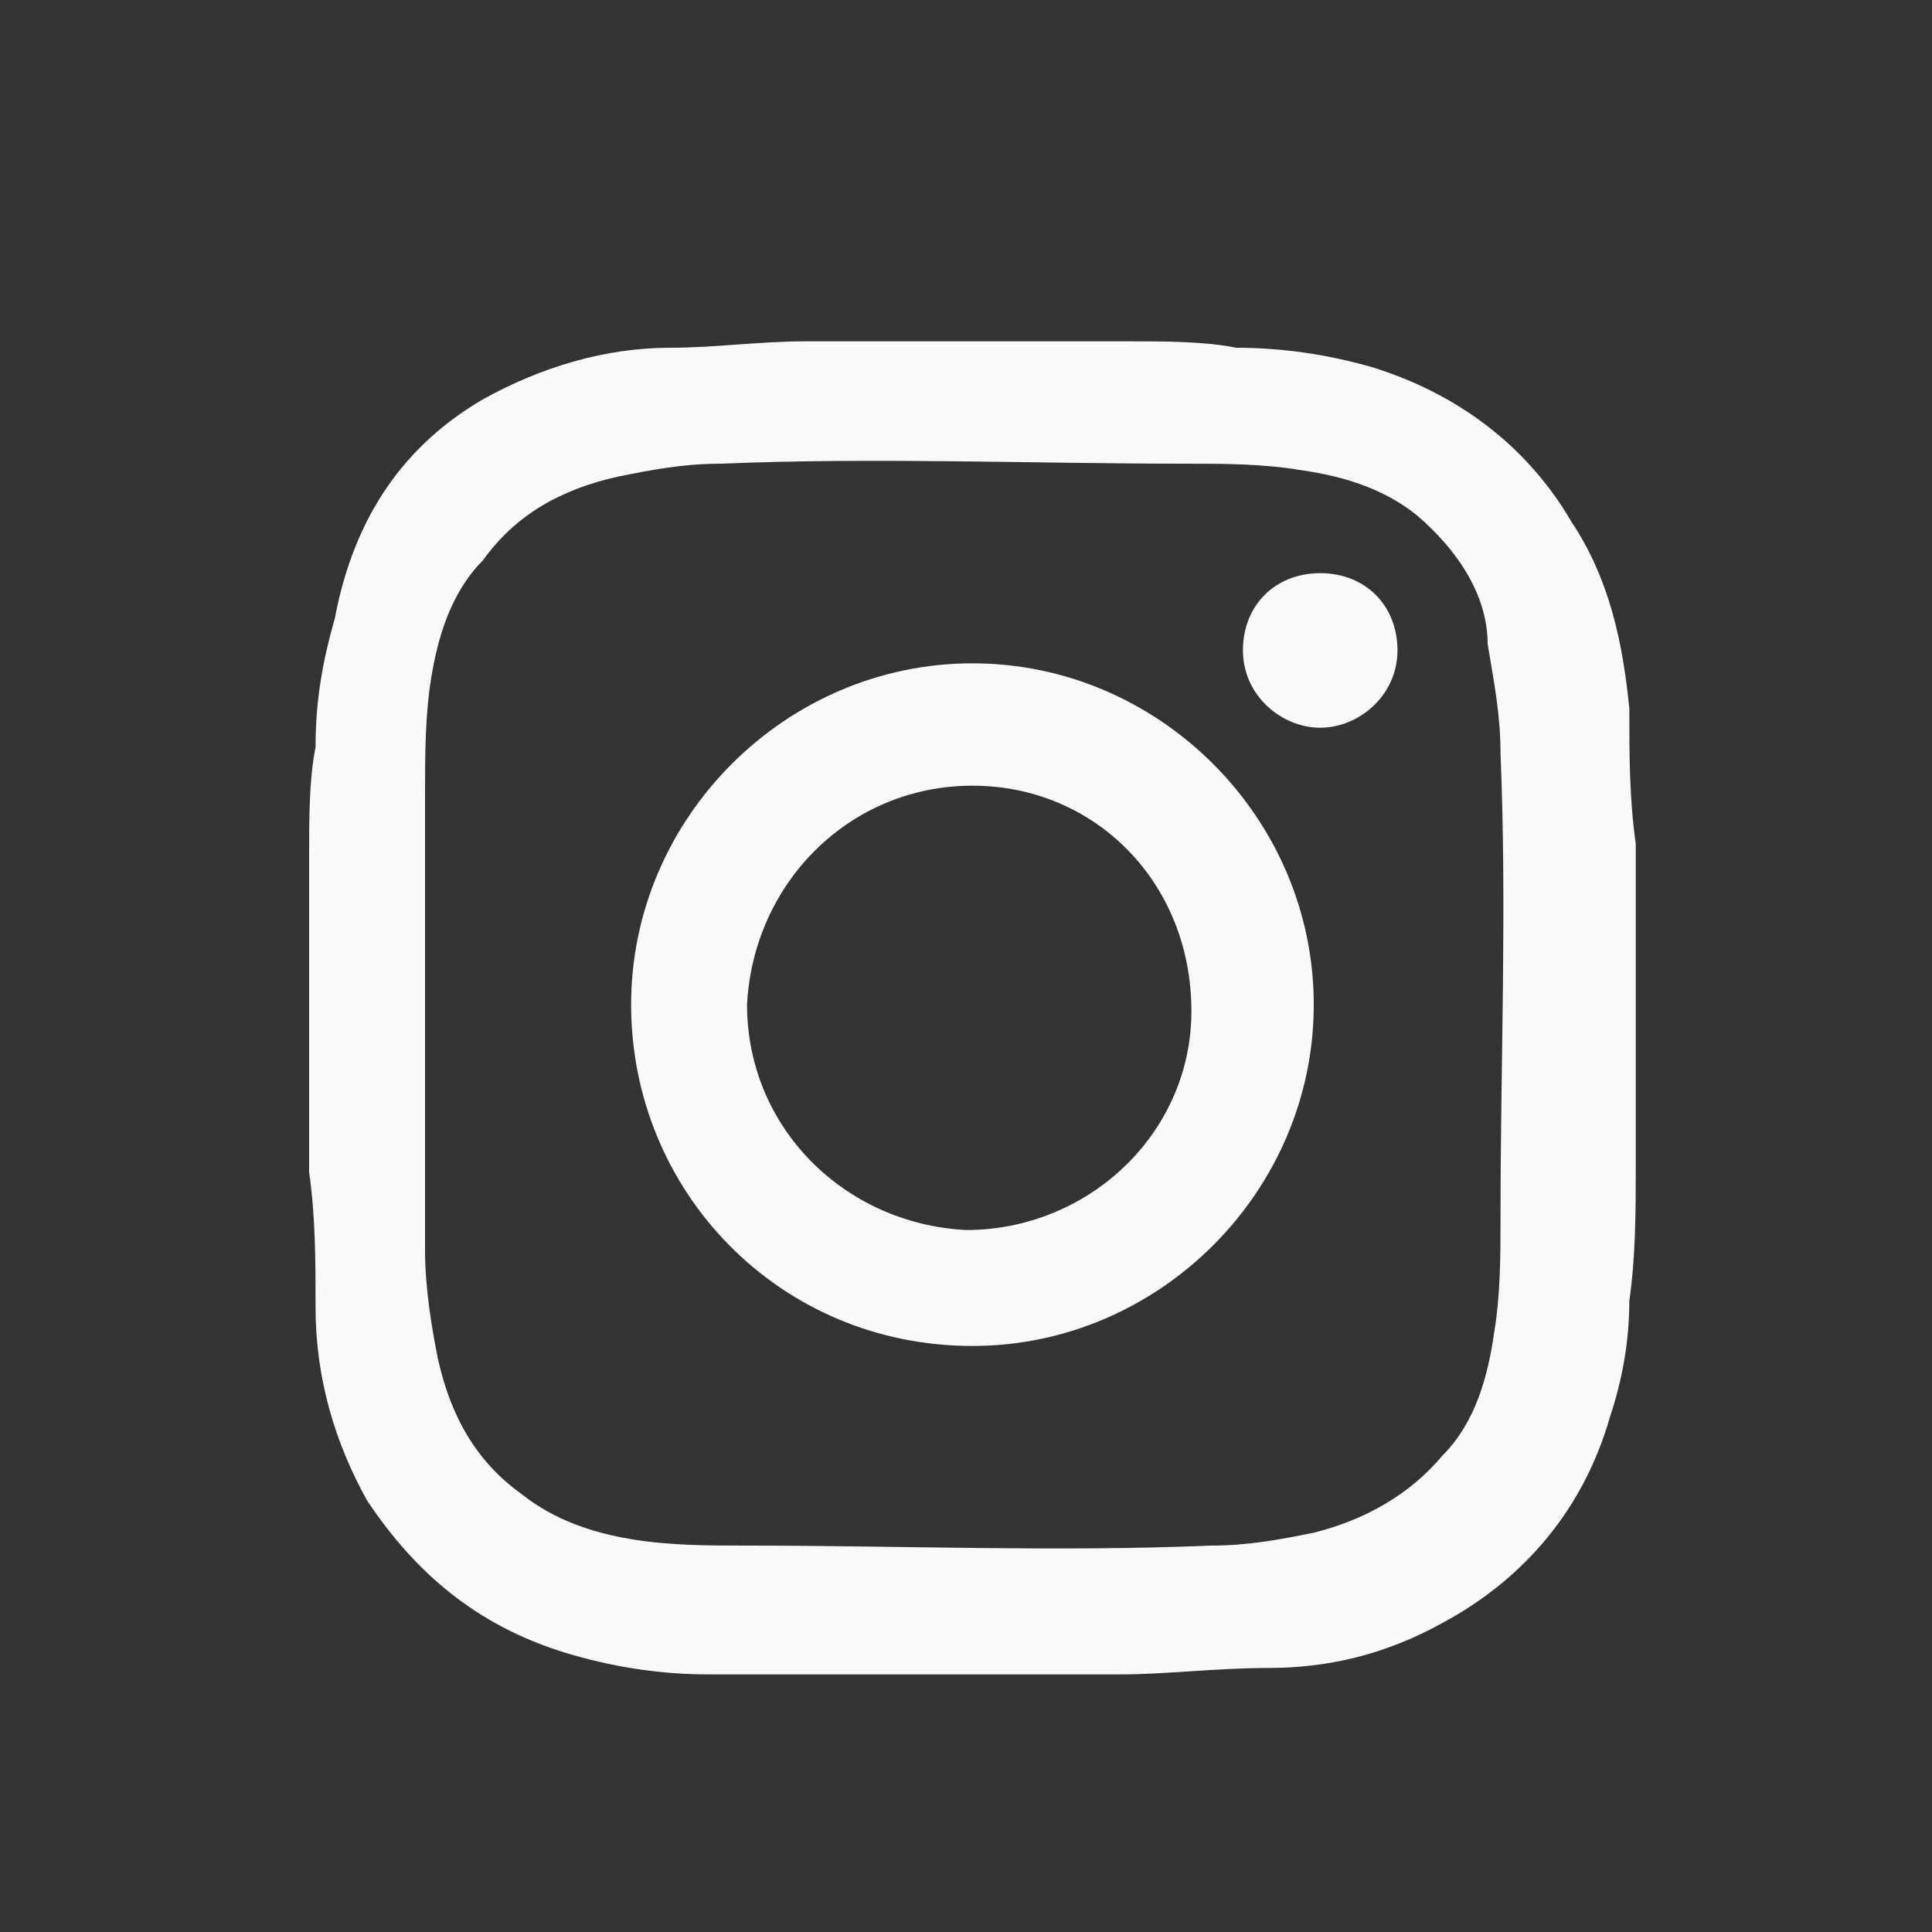
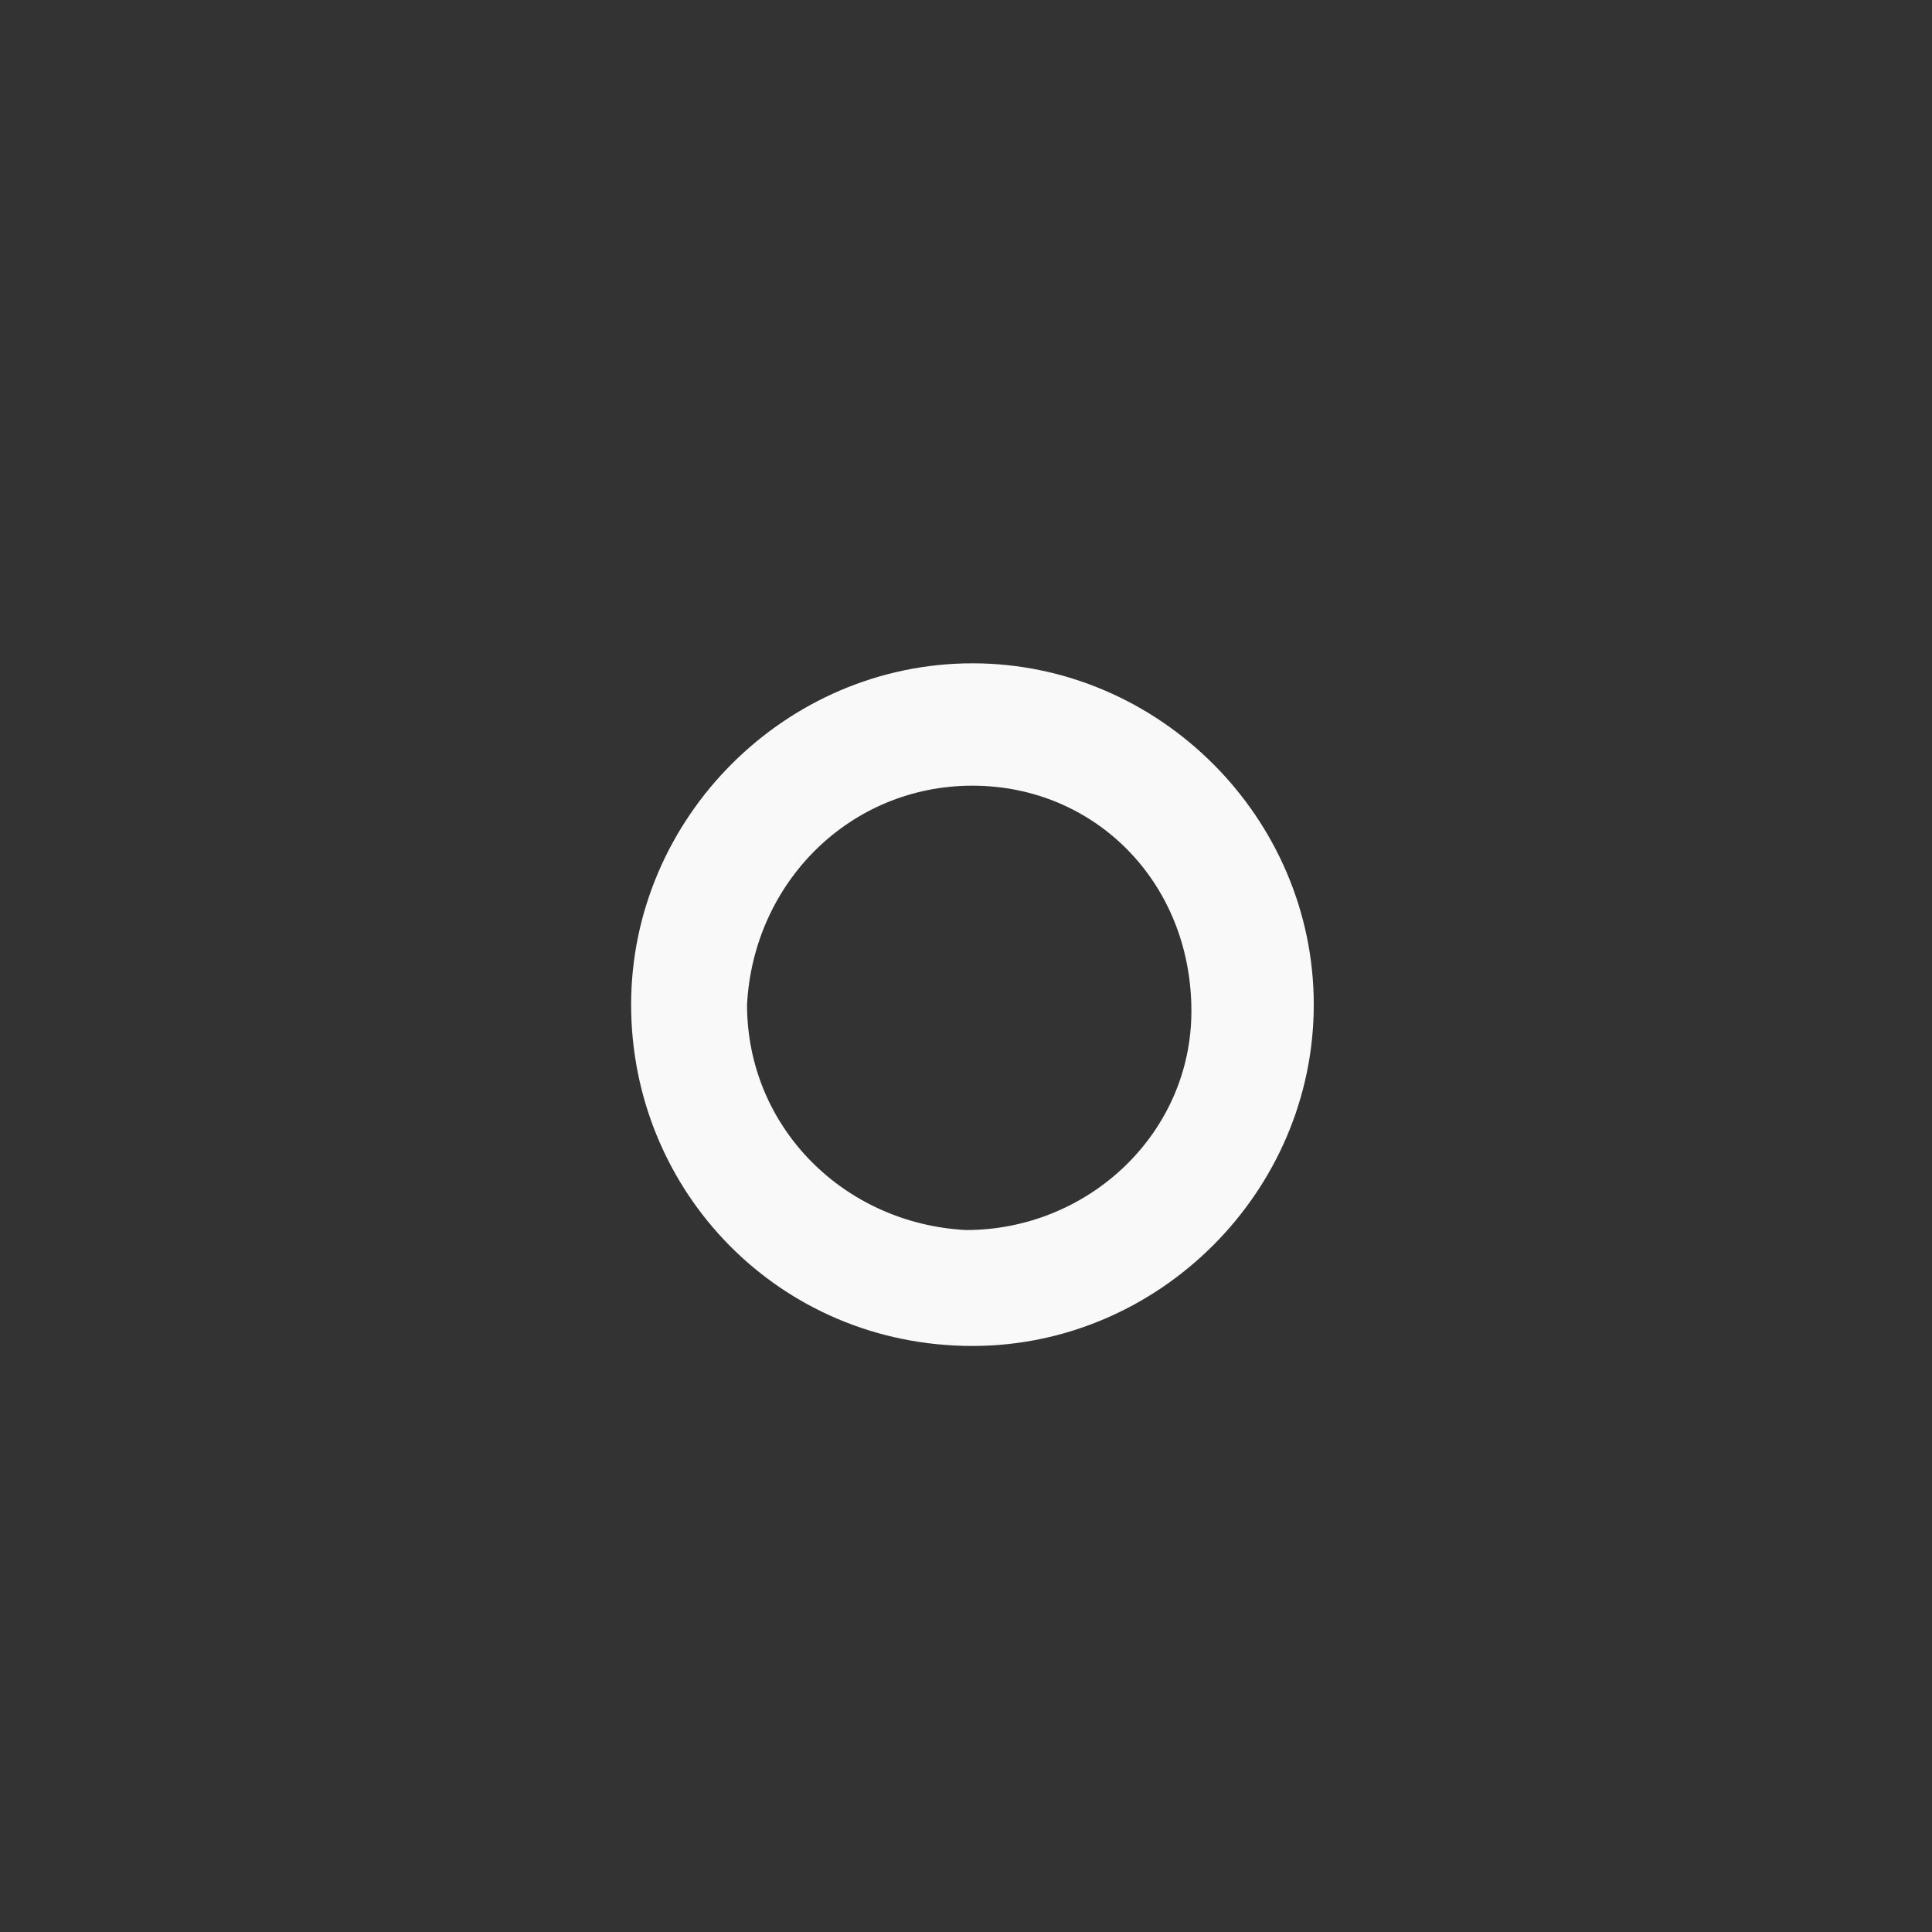
<svg xmlns="http://www.w3.org/2000/svg" version="1.1" id="Capa_1" x="0px" y="0px" viewBox="0 0 30 30" style="enable-background:new 0 0 30 30;" xml:space="preserve">
  <rect x="0" y="0" width="30" height="30" fill="#333333" stroke="none" />
  <style type="text/css">
	.st0{fill:#F9F9F9;}
</style>
  <g id="ivQXQ4.tif">
    <g>
-       <path class="st0" d="M25.4,13.3c0,1.6,0,3.1,0,4.7c0,0,0,0.1,0,0.1c0,0.7,0,1.4-0.1,2.1c0,0.6-0.1,1.2-0.3,1.8    c-0.4,1.4-1.3,2.5-2.6,3.2c-0.9,0.5-1.8,0.7-2.7,0.7c-0.8,0-1.6,0.1-2.3,0.1c-2.1,0-4.3,0-6.4,0c-0.7,0-1.4-0.1-2.1-0.3    c-1.4-0.4-2.4-1.2-3.2-2.4c-0.5-0.9-0.8-1.9-0.8-3c0-0.7,0-1.4-0.1-2.1c0,0,0-0.1,0-0.1c0-1.6,0-3.1,0-4.7c0,0,0-0.1,0-0.1    c0-0.6,0-1.2,0.1-1.7c0-0.7,0.1-1.3,0.3-2C5.5,8,6.3,6.9,7.5,6.2c0.9-0.5,1.9-0.8,2.9-0.8c0.7,0,1.4-0.1,2.1-0.1    c0.1,0,0.1,0,0.2,0c1.6,0,3.1,0,4.7,0c0,0,0.1,0,0.1,0c0.6,0,1.2,0,1.7,0.1c0.7,0,1.4,0.1,2.1,0.3c1.3,0.4,2.4,1.2,3.1,2.4    C25,9,25.2,10,25.3,11c0,0.7,0,1.4,0.1,2.1C25.4,13.2,25.4,13.2,25.4,13.3z M6.6,15.6C6.6,15.6,6.6,15.6,6.6,15.6    c0,1.3,0,2.5,0,3.8c0,0.6,0.1,1.2,0.2,1.7c0.2,0.9,0.6,1.6,1.3,2.1c0.5,0.4,1.1,0.6,1.7,0.7c0.6,0.1,1.2,0.1,1.8,0.1    c2.4,0,4.8,0.1,7.2,0c0.6,0,1.1-0.1,1.6-0.2c0.8-0.2,1.5-0.6,2-1.2c0.5-0.5,0.7-1.2,0.8-1.9c0.1-0.6,0.1-1.2,0.1-1.8    c0-2.4,0.1-4.8,0-7.2c0-0.6-0.1-1.1-0.2-1.7C23.1,9.3,22.7,8.6,22,8c-0.5-0.4-1.1-0.6-1.8-0.7c-0.6-0.1-1.2-0.1-1.8-0.1    c-2.4,0-4.8-0.1-7.2,0c-0.6,0-1.1,0.1-1.6,0.2C8.7,7.6,8,8,7.5,8.7C7,9.2,6.8,9.9,6.7,10.5c-0.1,0.6-0.1,1.2-0.1,1.9    C6.6,13.5,6.6,14.5,6.6,15.6z" />
      <path class="st0" d="M9.8,15.6c0-2.9,2.4-5.3,5.3-5.3c2.9,0,5.3,2.4,5.3,5.3c0,2.9-2.4,5.3-5.3,5.3C12.1,20.9,9.8,18.5,9.8,15.6z     M15.1,12.2c-1.9,0-3.4,1.5-3.5,3.4c0,1.9,1.5,3.4,3.4,3.5c1.9,0,3.5-1.5,3.5-3.4C18.5,13.7,17,12.2,15.1,12.2z" />
-       <path id="XMLID_1_" class="st0" d="M19.3,10.1c0-0.7,0.5-1.2,1.2-1.2c0.7,0,1.2,0.5,1.2,1.2c0,0.7-0.6,1.2-1.2,1.2    C19.9,11.3,19.3,10.8,19.3,10.1z" />
    </g>
  </g>
</svg>